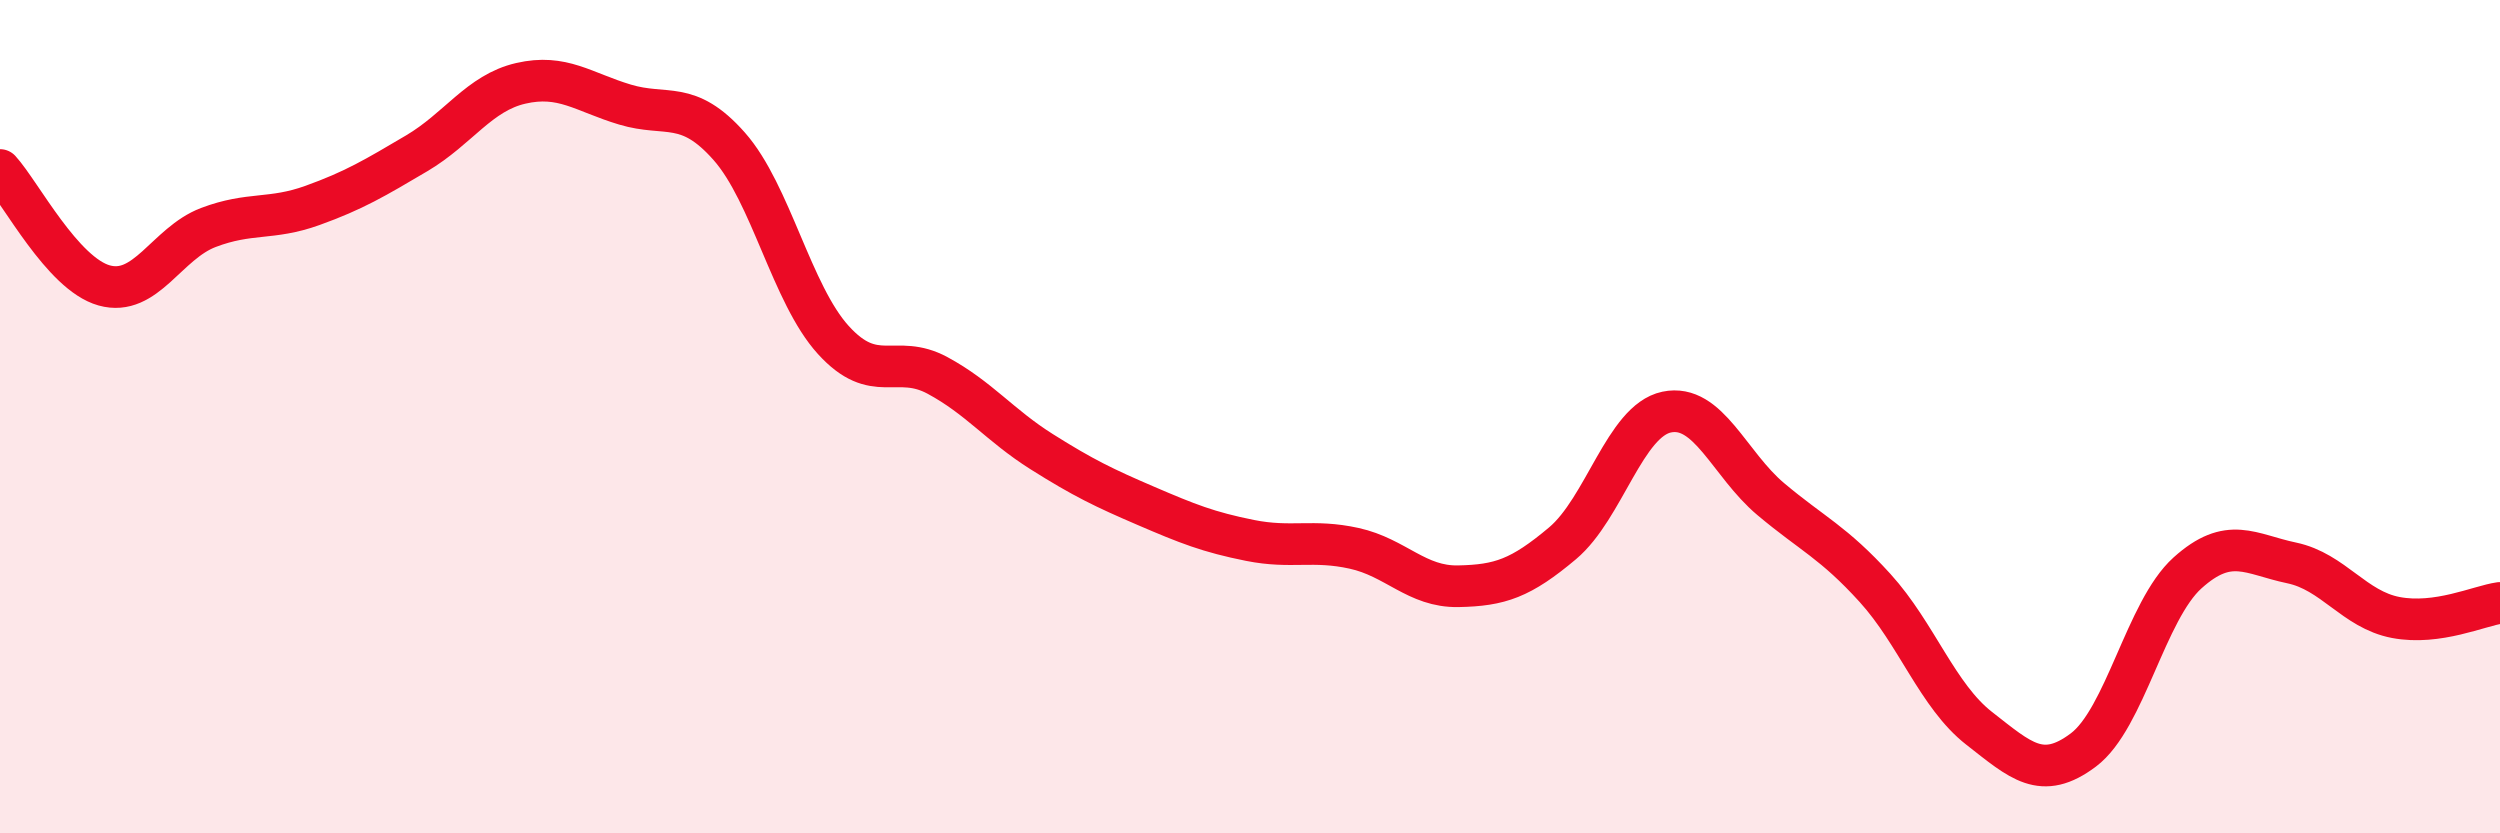
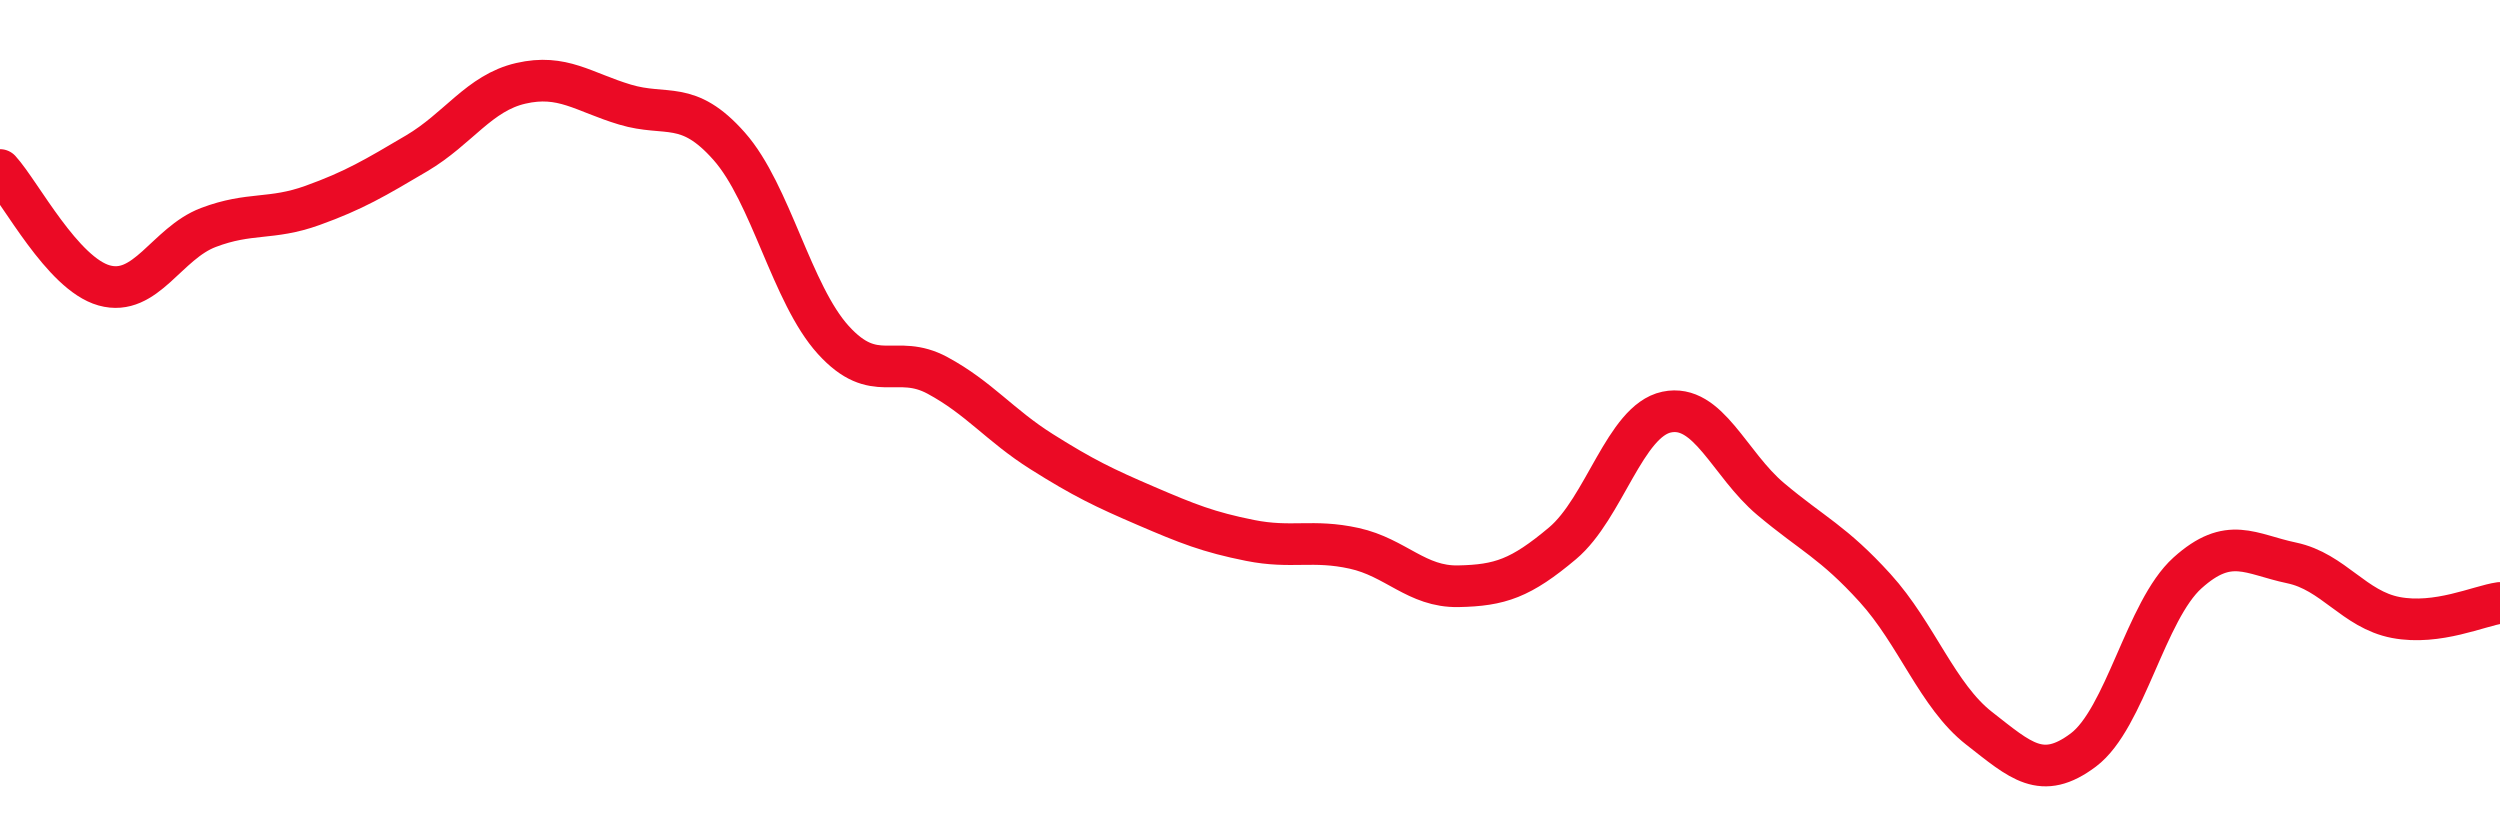
<svg xmlns="http://www.w3.org/2000/svg" width="60" height="20" viewBox="0 0 60 20">
-   <path d="M 0,4.08 C 0.5,4.63 1.5,6.57 2.5,6.85 C 3.5,7.13 4,5.84 5,5.46 C 6,5.08 6.5,5.29 7.5,4.93 C 8.5,4.57 9,4.27 10,3.68 C 11,3.09 11.5,2.23 12.5,2 C 13.5,1.77 14,2.21 15,2.51 C 16,2.81 16.5,2.38 17.5,3.51 C 18.5,4.64 19,7.06 20,8.16 C 21,9.26 21.5,8.47 22.5,9.01 C 23.5,9.55 24,10.21 25,10.84 C 26,11.47 26.5,11.71 27.5,12.14 C 28.5,12.57 29,12.77 30,12.97 C 31,13.17 31.5,12.94 32.5,13.16 C 33.5,13.38 34,14.09 35,14.07 C 36,14.05 36.5,13.88 37.5,13.04 C 38.5,12.2 39,10.1 40,9.89 C 41,9.68 41.5,11.14 42.5,11.98 C 43.5,12.82 44,13.01 45,14.11 C 46,15.21 46.5,16.7 47.5,17.48 C 48.5,18.26 49,18.75 50,18 C 51,17.25 51.5,14.65 52.5,13.75 C 53.5,12.85 54,13.3 55,13.51 C 56,13.72 56.5,14.63 57.5,14.82 C 58.5,15.01 59.5,14.54 60,14.47L60 20L0 20Z" fill="#EB0A25" opacity="0.1" stroke-linecap="round" stroke-linejoin="round" />
  <path d="M 0,4.08 C 0.5,4.63 1.5,6.57 2.5,6.85 C 3.5,7.13 4,5.84 5,5.46 C 6,5.08 6.5,5.29 7.5,4.93 C 8.5,4.57 9,4.27 10,3.68 C 11,3.09 11.5,2.23 12.5,2 C 13.5,1.77 14,2.21 15,2.51 C 16,2.81 16.5,2.38 17.5,3.51 C 18.5,4.64 19,7.06 20,8.16 C 21,9.26 21.5,8.47 22.5,9.01 C 23.5,9.55 24,10.21 25,10.84 C 26,11.47 26.5,11.71 27.5,12.14 C 28.5,12.57 29,12.77 30,12.97 C 31,13.17 31.5,12.94 32.5,13.16 C 33.5,13.38 34,14.09 35,14.07 C 36,14.05 36.5,13.88 37.5,13.04 C 38.5,12.2 39,10.1 40,9.89 C 41,9.68 41.5,11.14 42.5,11.98 C 43.5,12.82 44,13.01 45,14.11 C 46,15.21 46.5,16.7 47.5,17.48 C 48.5,18.26 49,18.75 50,18 C 51,17.25 51.5,14.65 52.5,13.75 C 53.5,12.85 54,13.3 55,13.51 C 56,13.72 56.5,14.63 57.5,14.82 C 58.5,15.01 59.5,14.54 60,14.47" stroke="#EB0A25" stroke-width="1" fill="none" stroke-linecap="round" stroke-linejoin="round" />
</svg>